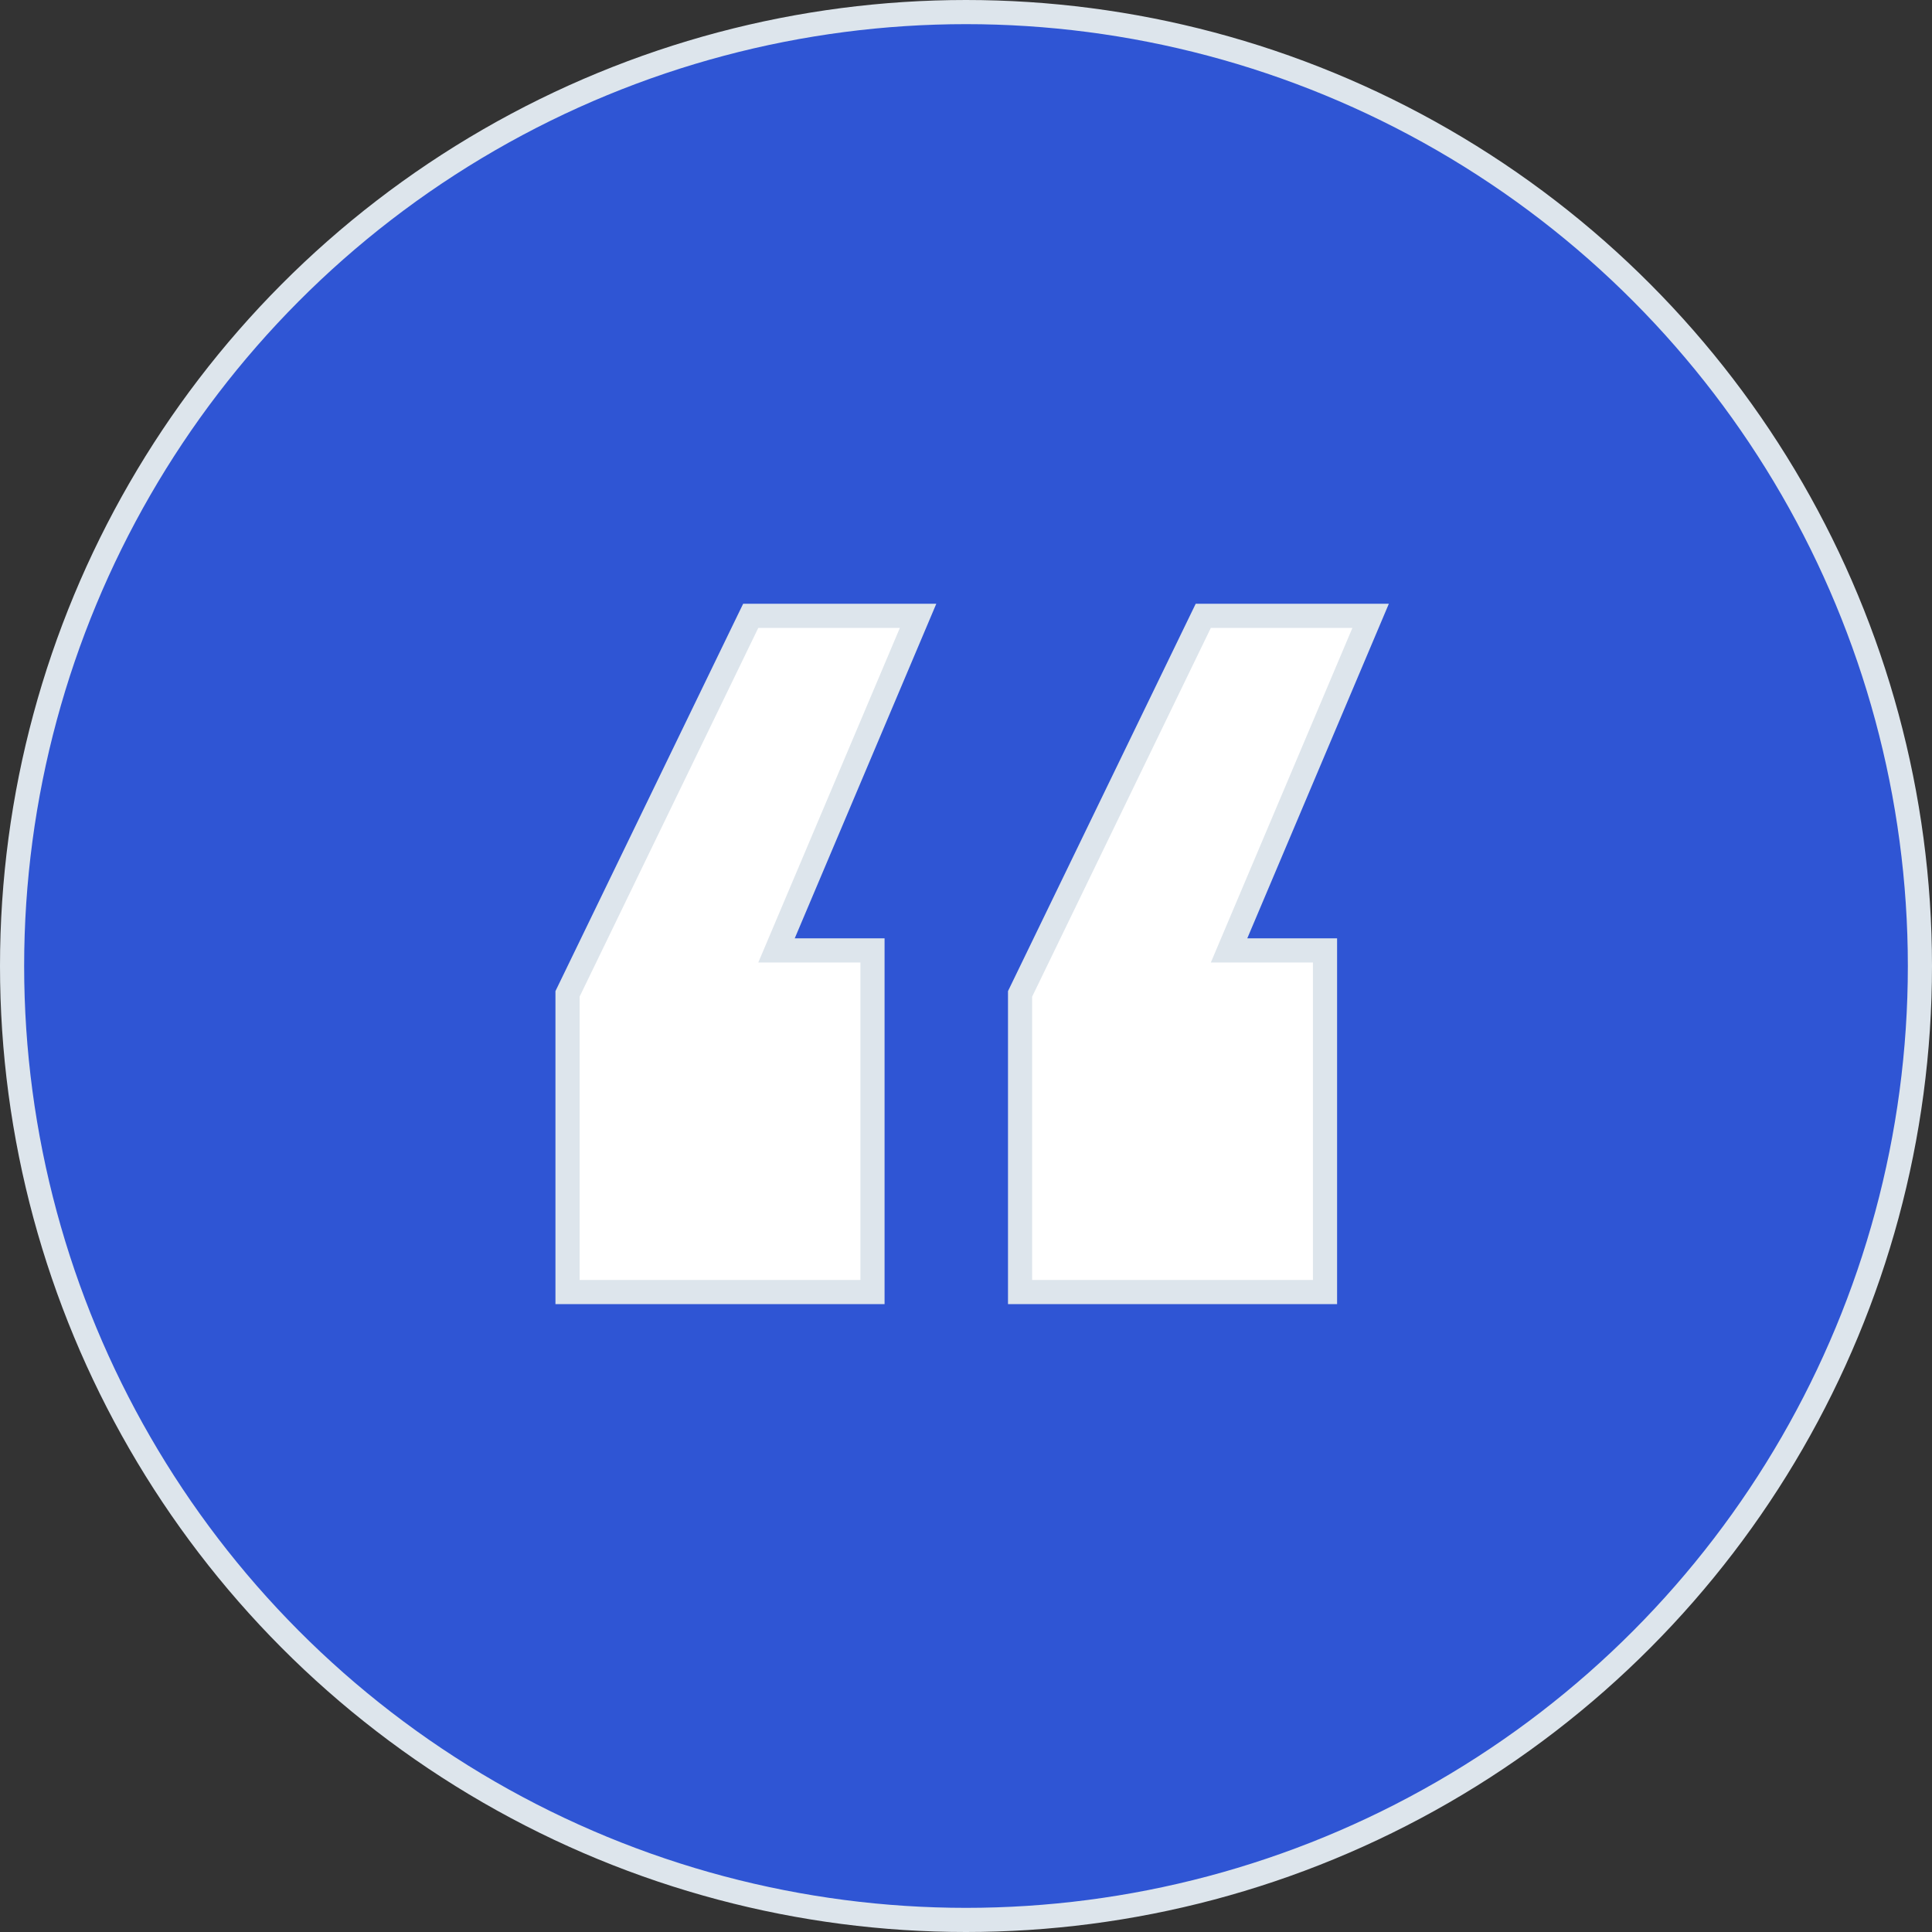
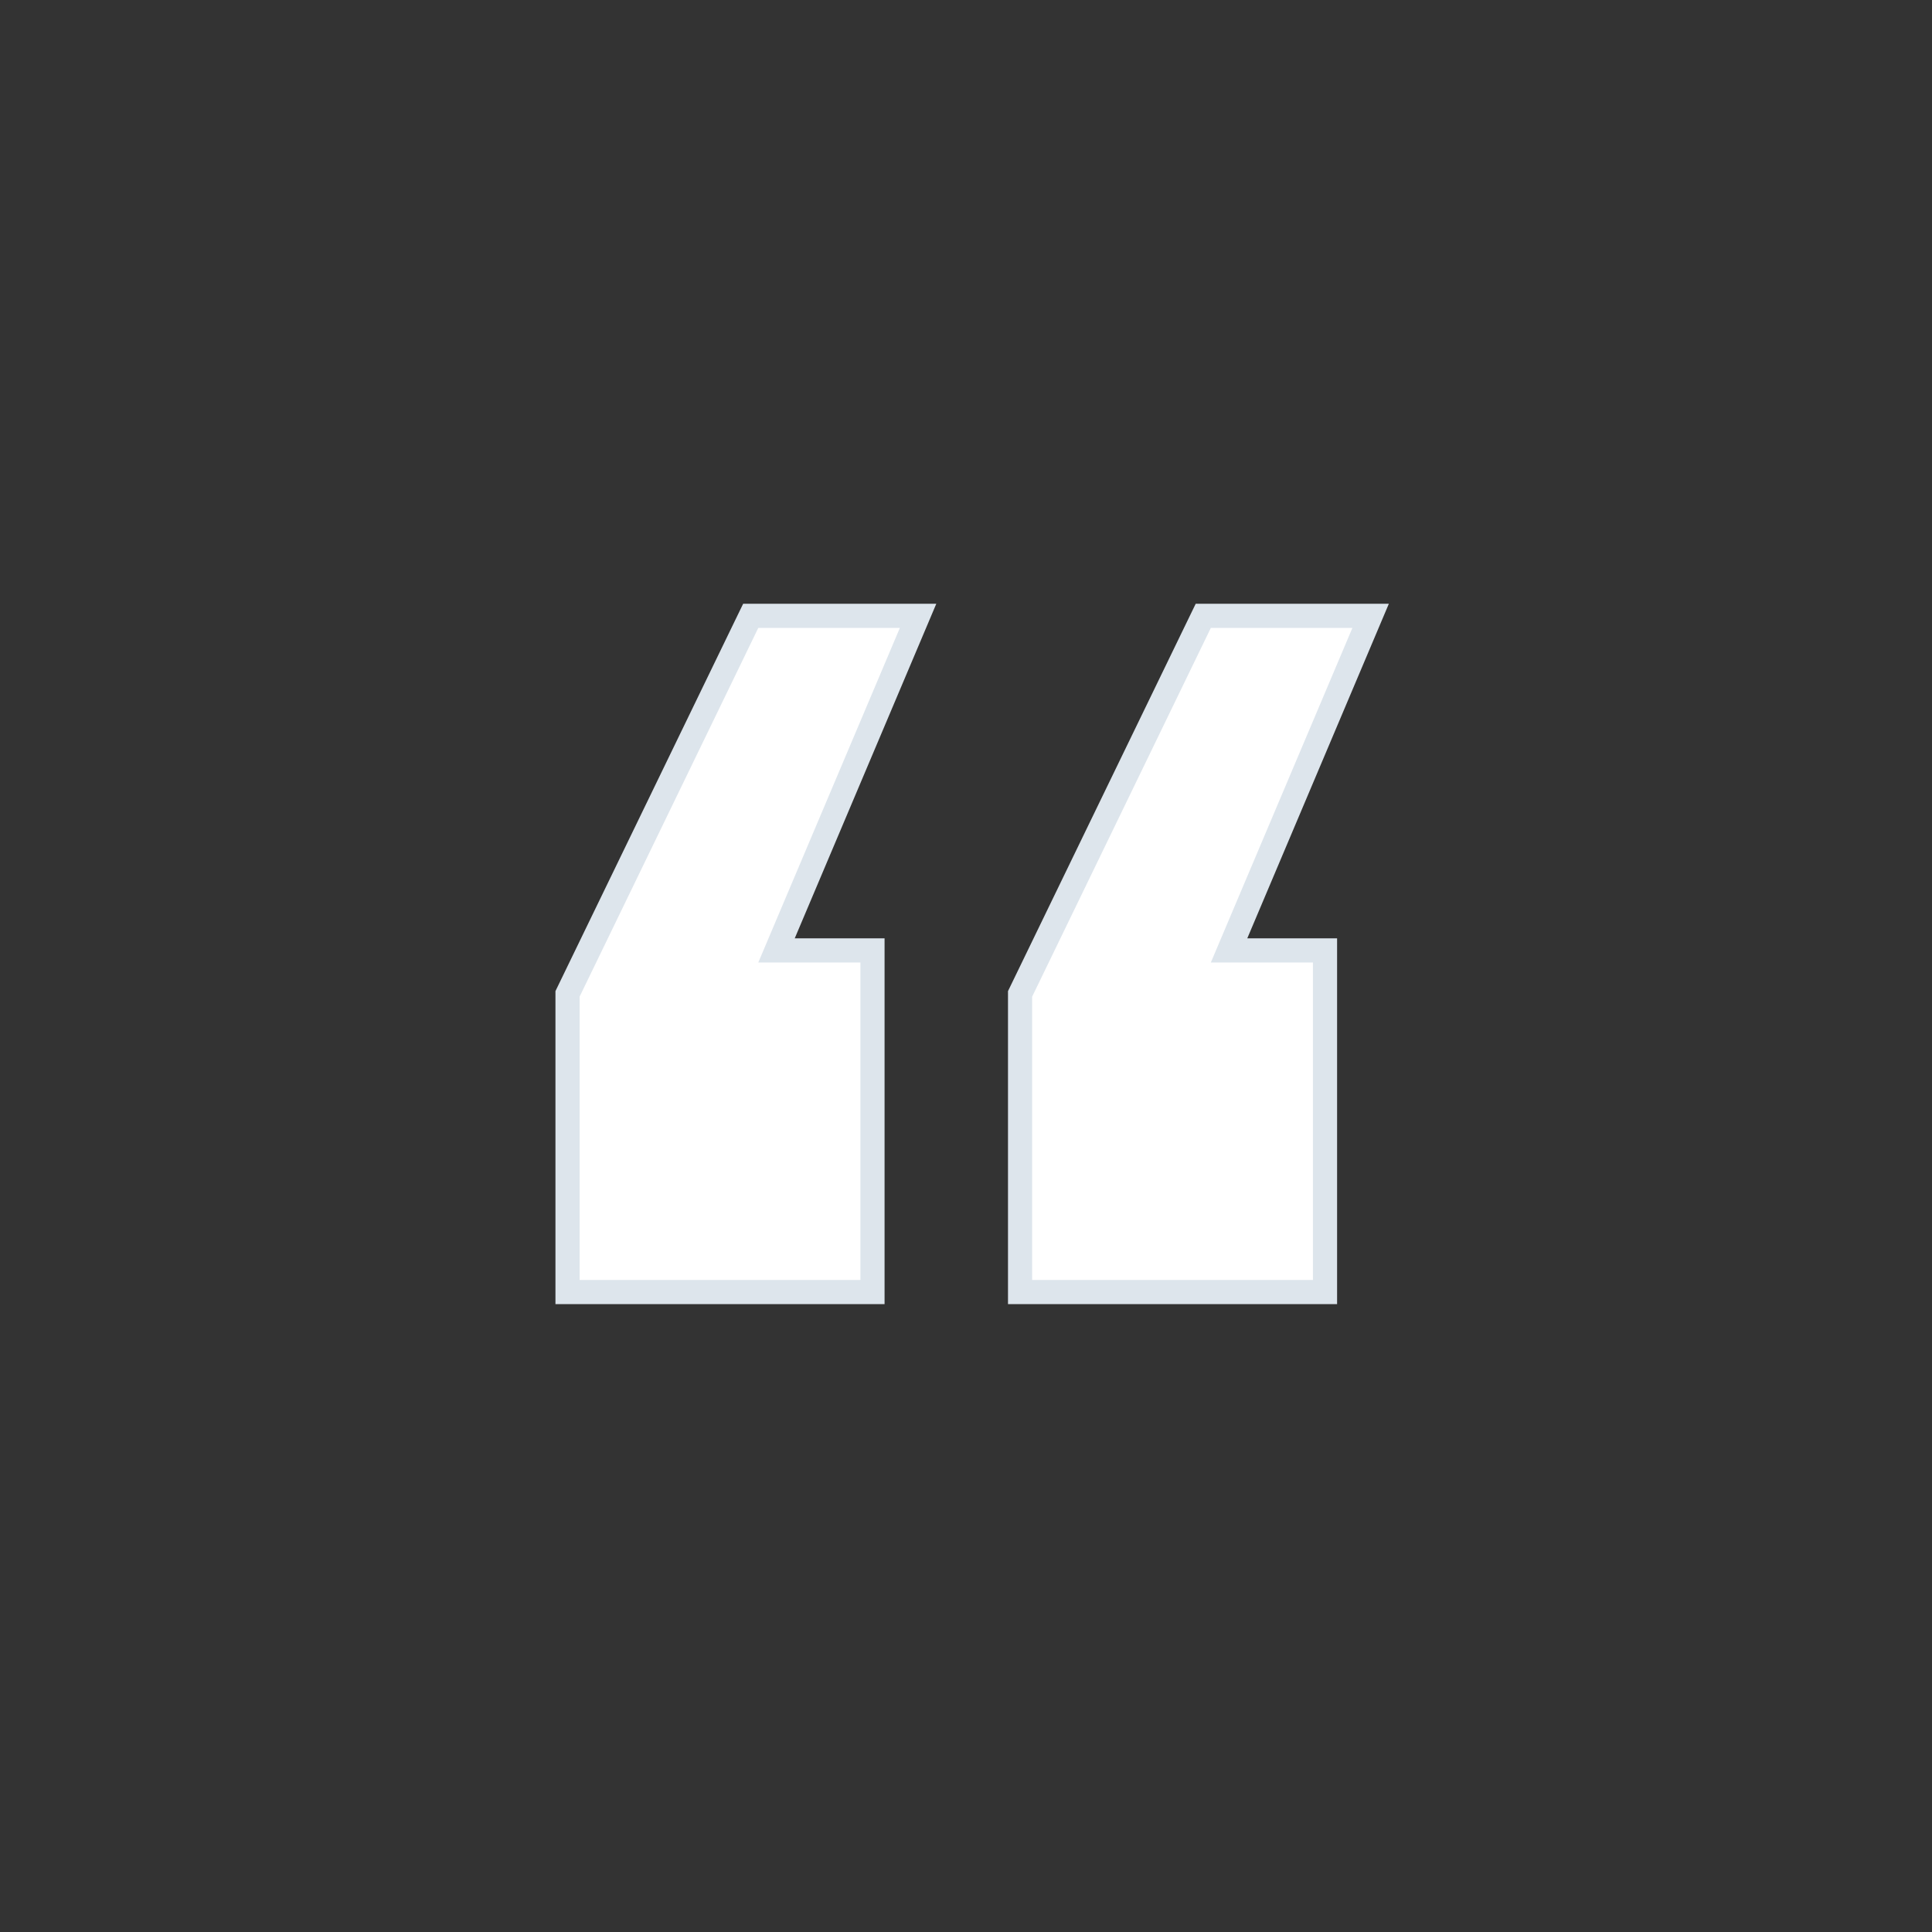
<svg xmlns="http://www.w3.org/2000/svg" width="80" height="80" viewBox="0 0 80 80" fill="none">
  <rect x="0" y="0" width="80" height="80" fill="#333333" stroke="none" />
  <g id="Group 1000006766">
-     <circle id="Ellipse 1922" cx="40" cy="40" r="39.5" fill="#2F55D4" stroke="#DDE5EC" />
    <path id="â" d="M23.5 53V53.5H24H35.628H36.128V53V39.854V39.354H35.628H32.154L37.722 26.195L38.016 25.5H37.261H31.399H31.086L30.949 25.782L23.55 41.052L23.5 41.155V41.27V53ZM42.239 53V53.5H42.739H54.366H54.866V53V39.854V39.354H54.366H50.893L56.461 26.195L56.755 25.5H56H50.138H49.825L49.688 25.782L42.289 41.052L42.239 41.155V41.27V53Z" fill="white" stroke="#DDE5EC" />
  </g>
</svg>